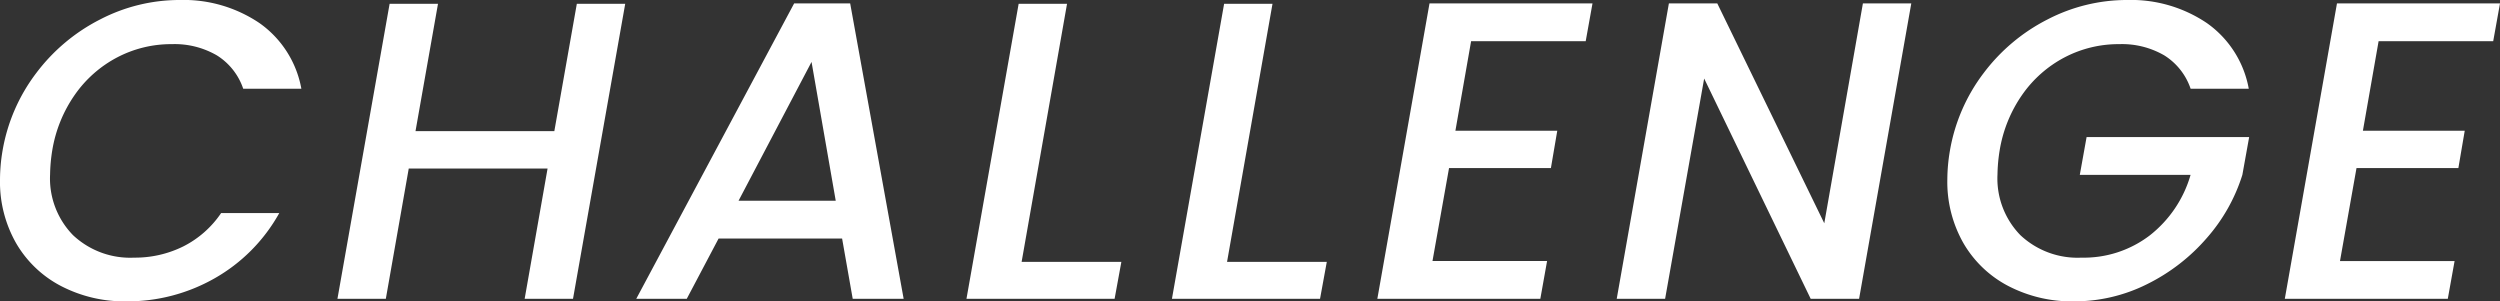
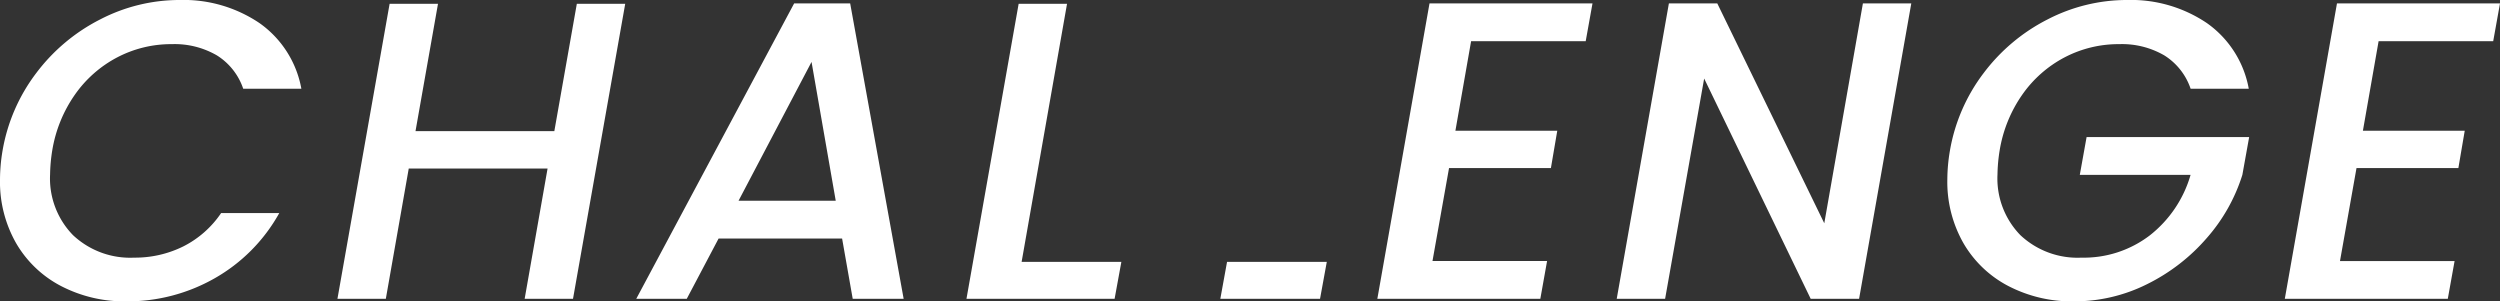
<svg xmlns="http://www.w3.org/2000/svg" width="282.72" height="34.08" viewBox="0 0 282.72 34.08">
  <rect x="0" y="0" width="282.72" height="34.08" fill="#333333" stroke="none" />
-   <path id="パス_36002" data-name="パス 36002" d="M-282.144-16.752a20.084,20.084,0,0,1,3.816-8.784,20.877,20.877,0,0,1,7.248-6.072,19.51,19.51,0,0,1,8.952-2.184,15.329,15.329,0,0,1,9.048,2.616,11.6,11.6,0,0,1,4.728,7.416h-6.576a7.136,7.136,0,0,0-2.976-3.768,9.527,9.527,0,0,0-5.088-1.272,13.151,13.151,0,0,0-6.168,1.488,13.47,13.47,0,0,0-4.8,4.224,15.284,15.284,0,0,0-2.568,6.336,18.411,18.411,0,0,0-.24,2.688A9.179,9.179,0,0,0-274.176-7.2a9.441,9.441,0,0,0,6.912,2.544A12.274,12.274,0,0,0-261.7-5.928,11.309,11.309,0,0,0-257.424-9.7h6.576A19.181,19.181,0,0,1-258.192-2.3,19.937,19.937,0,0,1-268.128.288,15.554,15.554,0,0,1-275.52-1.44a12.591,12.591,0,0,1-5.088-4.848,14,14,0,0,1-1.824-7.2A19.892,19.892,0,0,1-282.144-16.752Zm70.416-16.608L-217.632,0H-223.1l2.592-14.736h-15.7L-238.8,0h-5.472l5.9-33.36h5.472l-2.544,14.4h15.7l2.544-14.4ZM-187.2-6.816h-13.968L-204.768,0h-5.712l17.856-33.408h6.336L-180.24,0H-186Zm-.72-4.272-2.736-15.7-8.256,15.7ZM-166.9-4.176h11.28L-156.384,0h-16.752l5.9-33.36h5.472Zm23.232,0h11.28L-133.152,0H-149.9l5.9-33.36h5.472Zm27.6-24.96-1.776,10.128h11.52l-.72,4.224h-11.52l-1.872,10.512h12.96L-108.24,0h-18.432l5.9-33.408h18.432l-.768,4.272ZM-72.192,0h-5.472L-89.712-24.912-94.128,0H-99.6l5.9-33.408h5.472l12.1,24.864,4.368-24.864h5.472ZM-61.92-16.752A20.084,20.084,0,0,1-58.1-25.536a20.877,20.877,0,0,1,7.248-6.072A19.51,19.51,0,0,1-41.9-33.792a15.329,15.329,0,0,1,9.048,2.616,11.6,11.6,0,0,1,4.728,7.416H-34.7a7.136,7.136,0,0,0-2.976-3.768A9.527,9.527,0,0,0-42.768-28.8a13.151,13.151,0,0,0-6.168,1.488,13.47,13.47,0,0,0-4.8,4.224A15.284,15.284,0,0,0-56.3-16.752a18.411,18.411,0,0,0-.24,2.688A9.179,9.179,0,0,0-53.952-7.2,9.441,9.441,0,0,0-47.04-4.656a12.276,12.276,0,0,0,7.728-2.52,13.407,13.407,0,0,0,4.608-6.84H-47.232l.768-4.272H-28.08l-.768,4.272A19.715,19.715,0,0,1-32.88-6.864a21.507,21.507,0,0,1-6.744,5.208A18.363,18.363,0,0,1-47.9.288,15.554,15.554,0,0,1-55.3-1.44a12.591,12.591,0,0,1-5.088-4.848,14,14,0,0,1-1.824-7.2A19.894,19.894,0,0,1-61.92-16.752Zm48.48-12.384-1.776,10.128H-3.7l-.72,4.224h-11.52L-17.808-4.272h12.96L-5.616,0H-24.048l5.9-33.408H.288L-.48-29.136Z" transform="translate(282.432 33.792)" fill="#fff" />
+   <path id="パス_36002" data-name="パス 36002" d="M-282.144-16.752a20.084,20.084,0,0,1,3.816-8.784,20.877,20.877,0,0,1,7.248-6.072,19.51,19.51,0,0,1,8.952-2.184,15.329,15.329,0,0,1,9.048,2.616,11.6,11.6,0,0,1,4.728,7.416h-6.576a7.136,7.136,0,0,0-2.976-3.768,9.527,9.527,0,0,0-5.088-1.272,13.151,13.151,0,0,0-6.168,1.488,13.47,13.47,0,0,0-4.8,4.224,15.284,15.284,0,0,0-2.568,6.336,18.411,18.411,0,0,0-.24,2.688A9.179,9.179,0,0,0-274.176-7.2a9.441,9.441,0,0,0,6.912,2.544A12.274,12.274,0,0,0-261.7-5.928,11.309,11.309,0,0,0-257.424-9.7h6.576A19.181,19.181,0,0,1-258.192-2.3,19.937,19.937,0,0,1-268.128.288,15.554,15.554,0,0,1-275.52-1.44a12.591,12.591,0,0,1-5.088-4.848,14,14,0,0,1-1.824-7.2A19.892,19.892,0,0,1-282.144-16.752Zm70.416-16.608L-217.632,0H-223.1l2.592-14.736h-15.7L-238.8,0h-5.472l5.9-33.36h5.472l-2.544,14.4h15.7l2.544-14.4ZM-187.2-6.816h-13.968L-204.768,0h-5.712l17.856-33.408h6.336L-180.24,0H-186Zm-.72-4.272-2.736-15.7-8.256,15.7ZM-166.9-4.176h11.28L-156.384,0h-16.752l5.9-33.36h5.472Zm23.232,0h11.28L-133.152,0H-149.9h5.472Zm27.6-24.96-1.776,10.128h11.52l-.72,4.224h-11.52l-1.872,10.512h12.96L-108.24,0h-18.432l5.9-33.408h18.432l-.768,4.272ZM-72.192,0h-5.472L-89.712-24.912-94.128,0H-99.6l5.9-33.408h5.472l12.1,24.864,4.368-24.864h5.472ZM-61.92-16.752A20.084,20.084,0,0,1-58.1-25.536a20.877,20.877,0,0,1,7.248-6.072A19.51,19.51,0,0,1-41.9-33.792a15.329,15.329,0,0,1,9.048,2.616,11.6,11.6,0,0,1,4.728,7.416H-34.7a7.136,7.136,0,0,0-2.976-3.768A9.527,9.527,0,0,0-42.768-28.8a13.151,13.151,0,0,0-6.168,1.488,13.47,13.47,0,0,0-4.8,4.224A15.284,15.284,0,0,0-56.3-16.752a18.411,18.411,0,0,0-.24,2.688A9.179,9.179,0,0,0-53.952-7.2,9.441,9.441,0,0,0-47.04-4.656a12.276,12.276,0,0,0,7.728-2.52,13.407,13.407,0,0,0,4.608-6.84H-47.232l.768-4.272H-28.08l-.768,4.272A19.715,19.715,0,0,1-32.88-6.864a21.507,21.507,0,0,1-6.744,5.208A18.363,18.363,0,0,1-47.9.288,15.554,15.554,0,0,1-55.3-1.44a12.591,12.591,0,0,1-5.088-4.848,14,14,0,0,1-1.824-7.2A19.894,19.894,0,0,1-61.92-16.752Zm48.48-12.384-1.776,10.128H-3.7l-.72,4.224h-11.52L-17.808-4.272h12.96L-5.616,0H-24.048l5.9-33.408H.288L-.48-29.136Z" transform="translate(282.432 33.792)" fill="#fff" />
</svg>